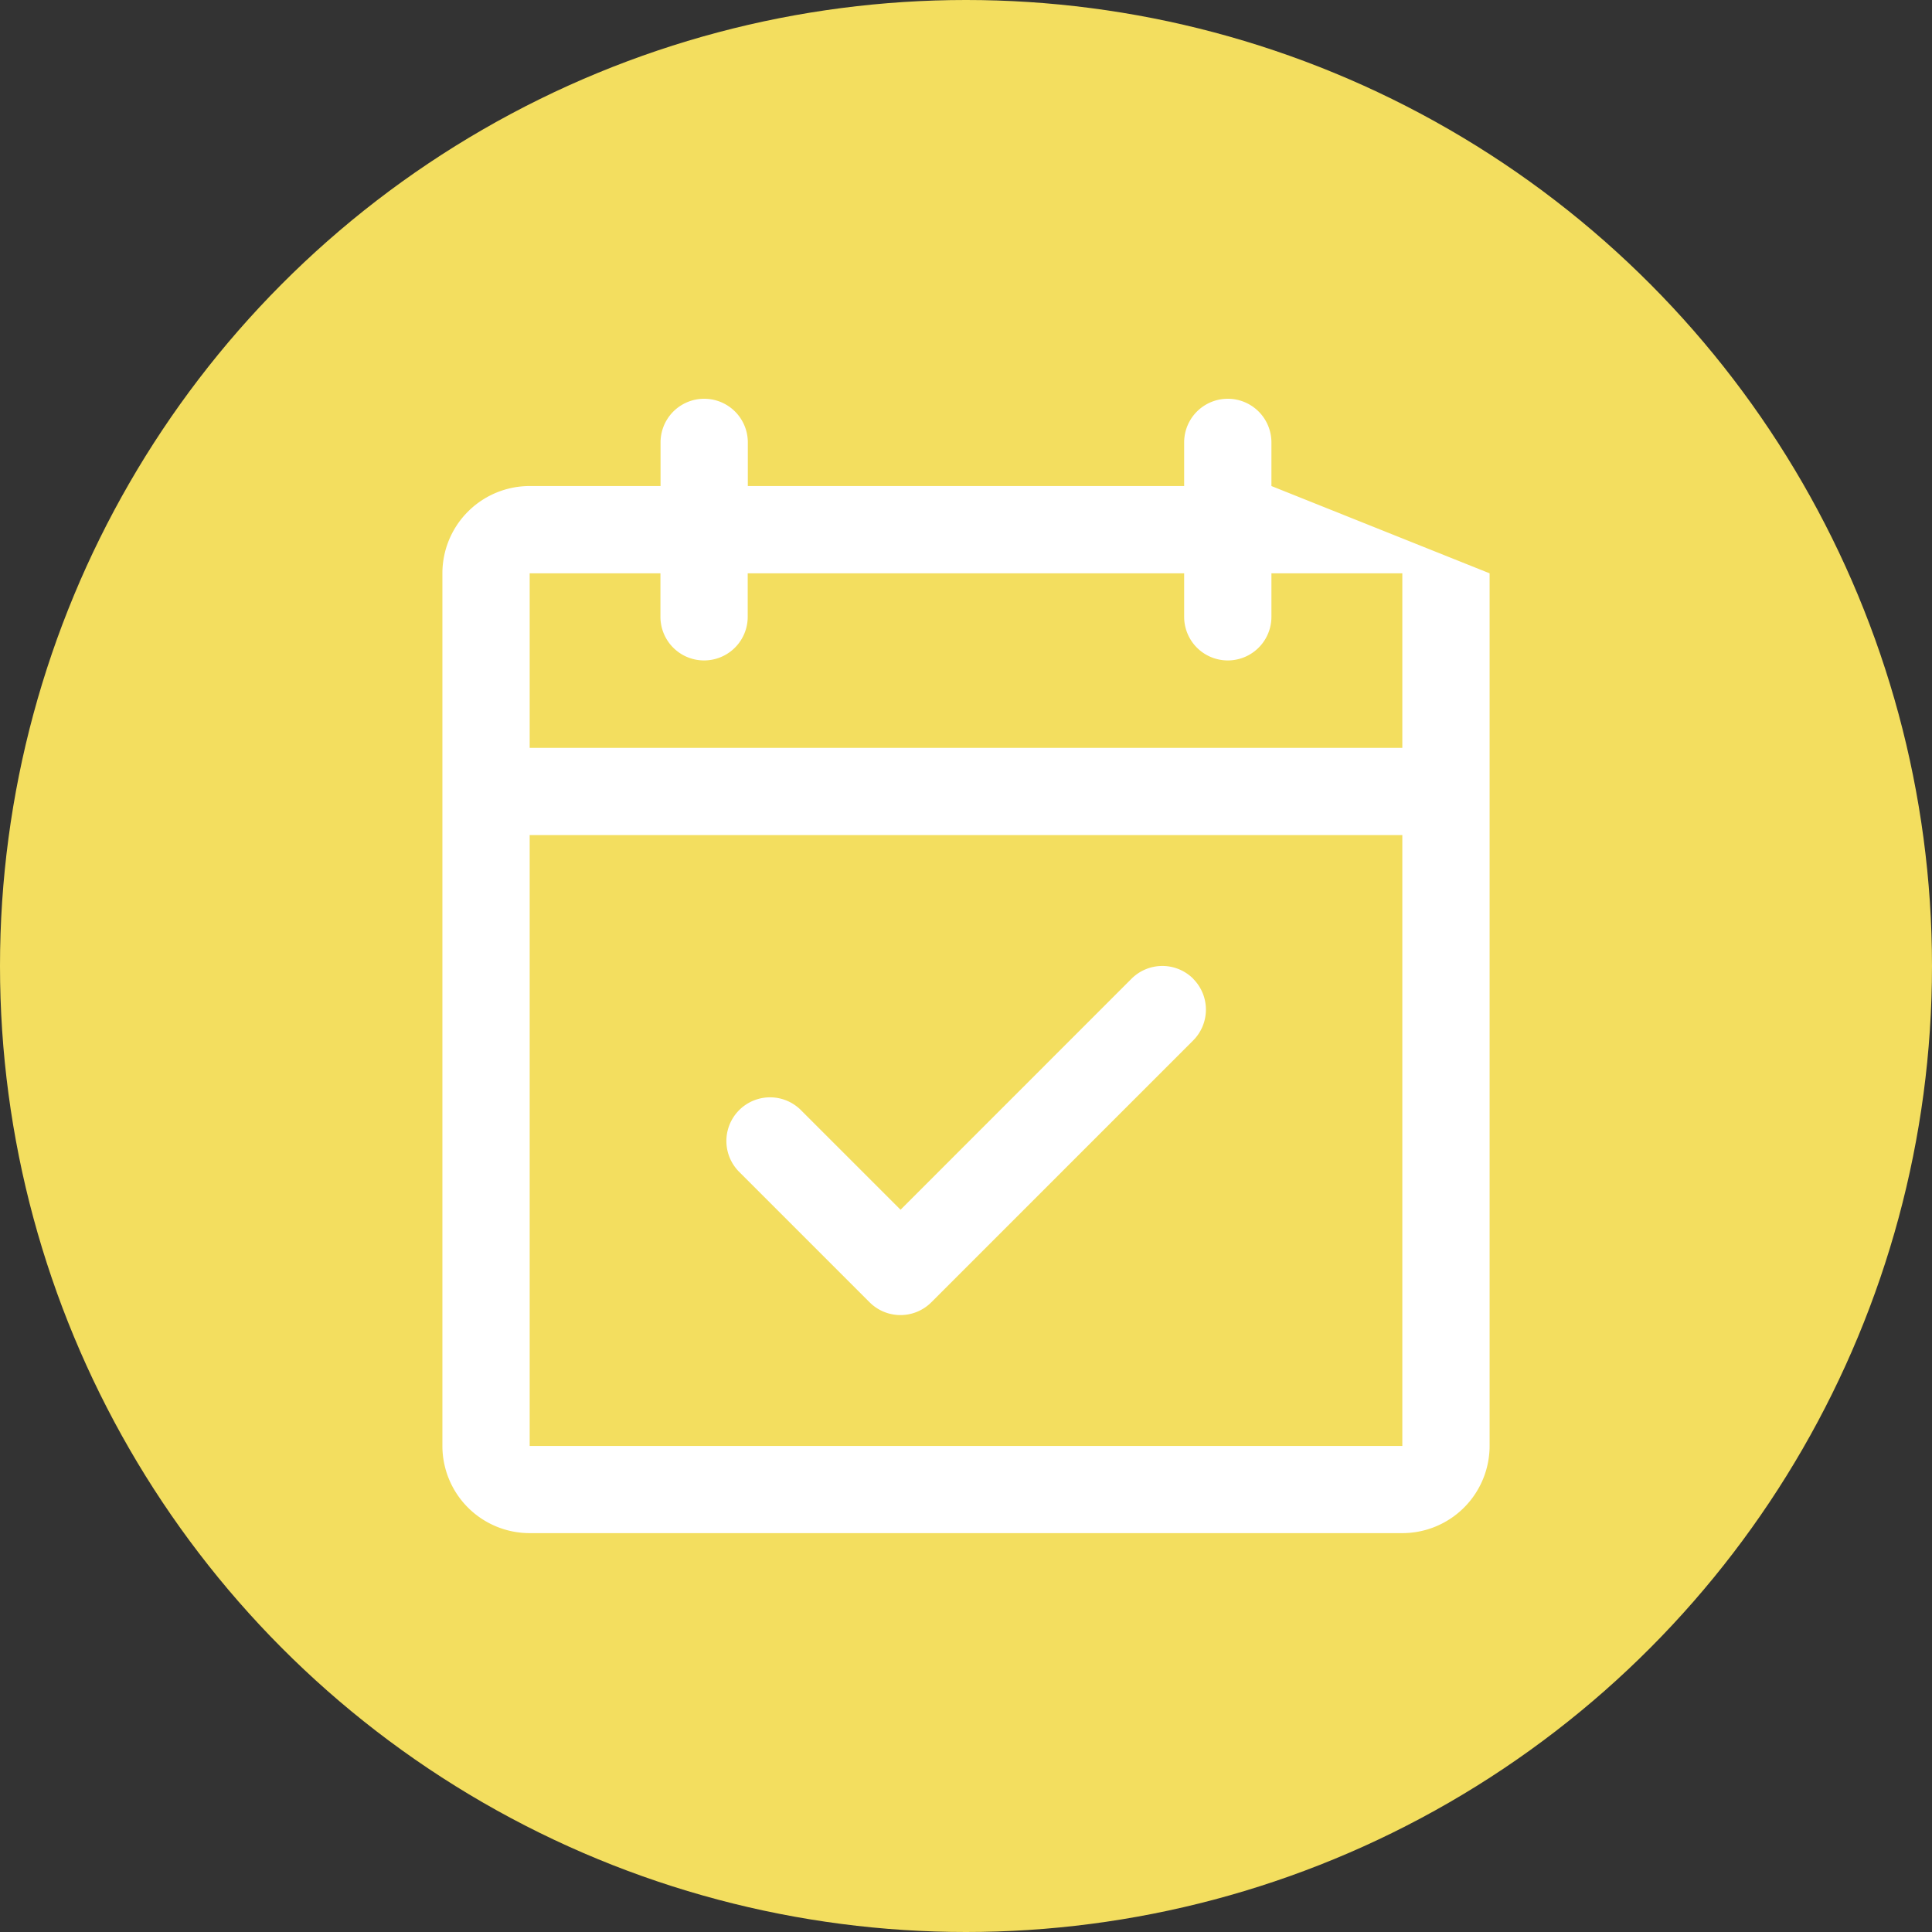
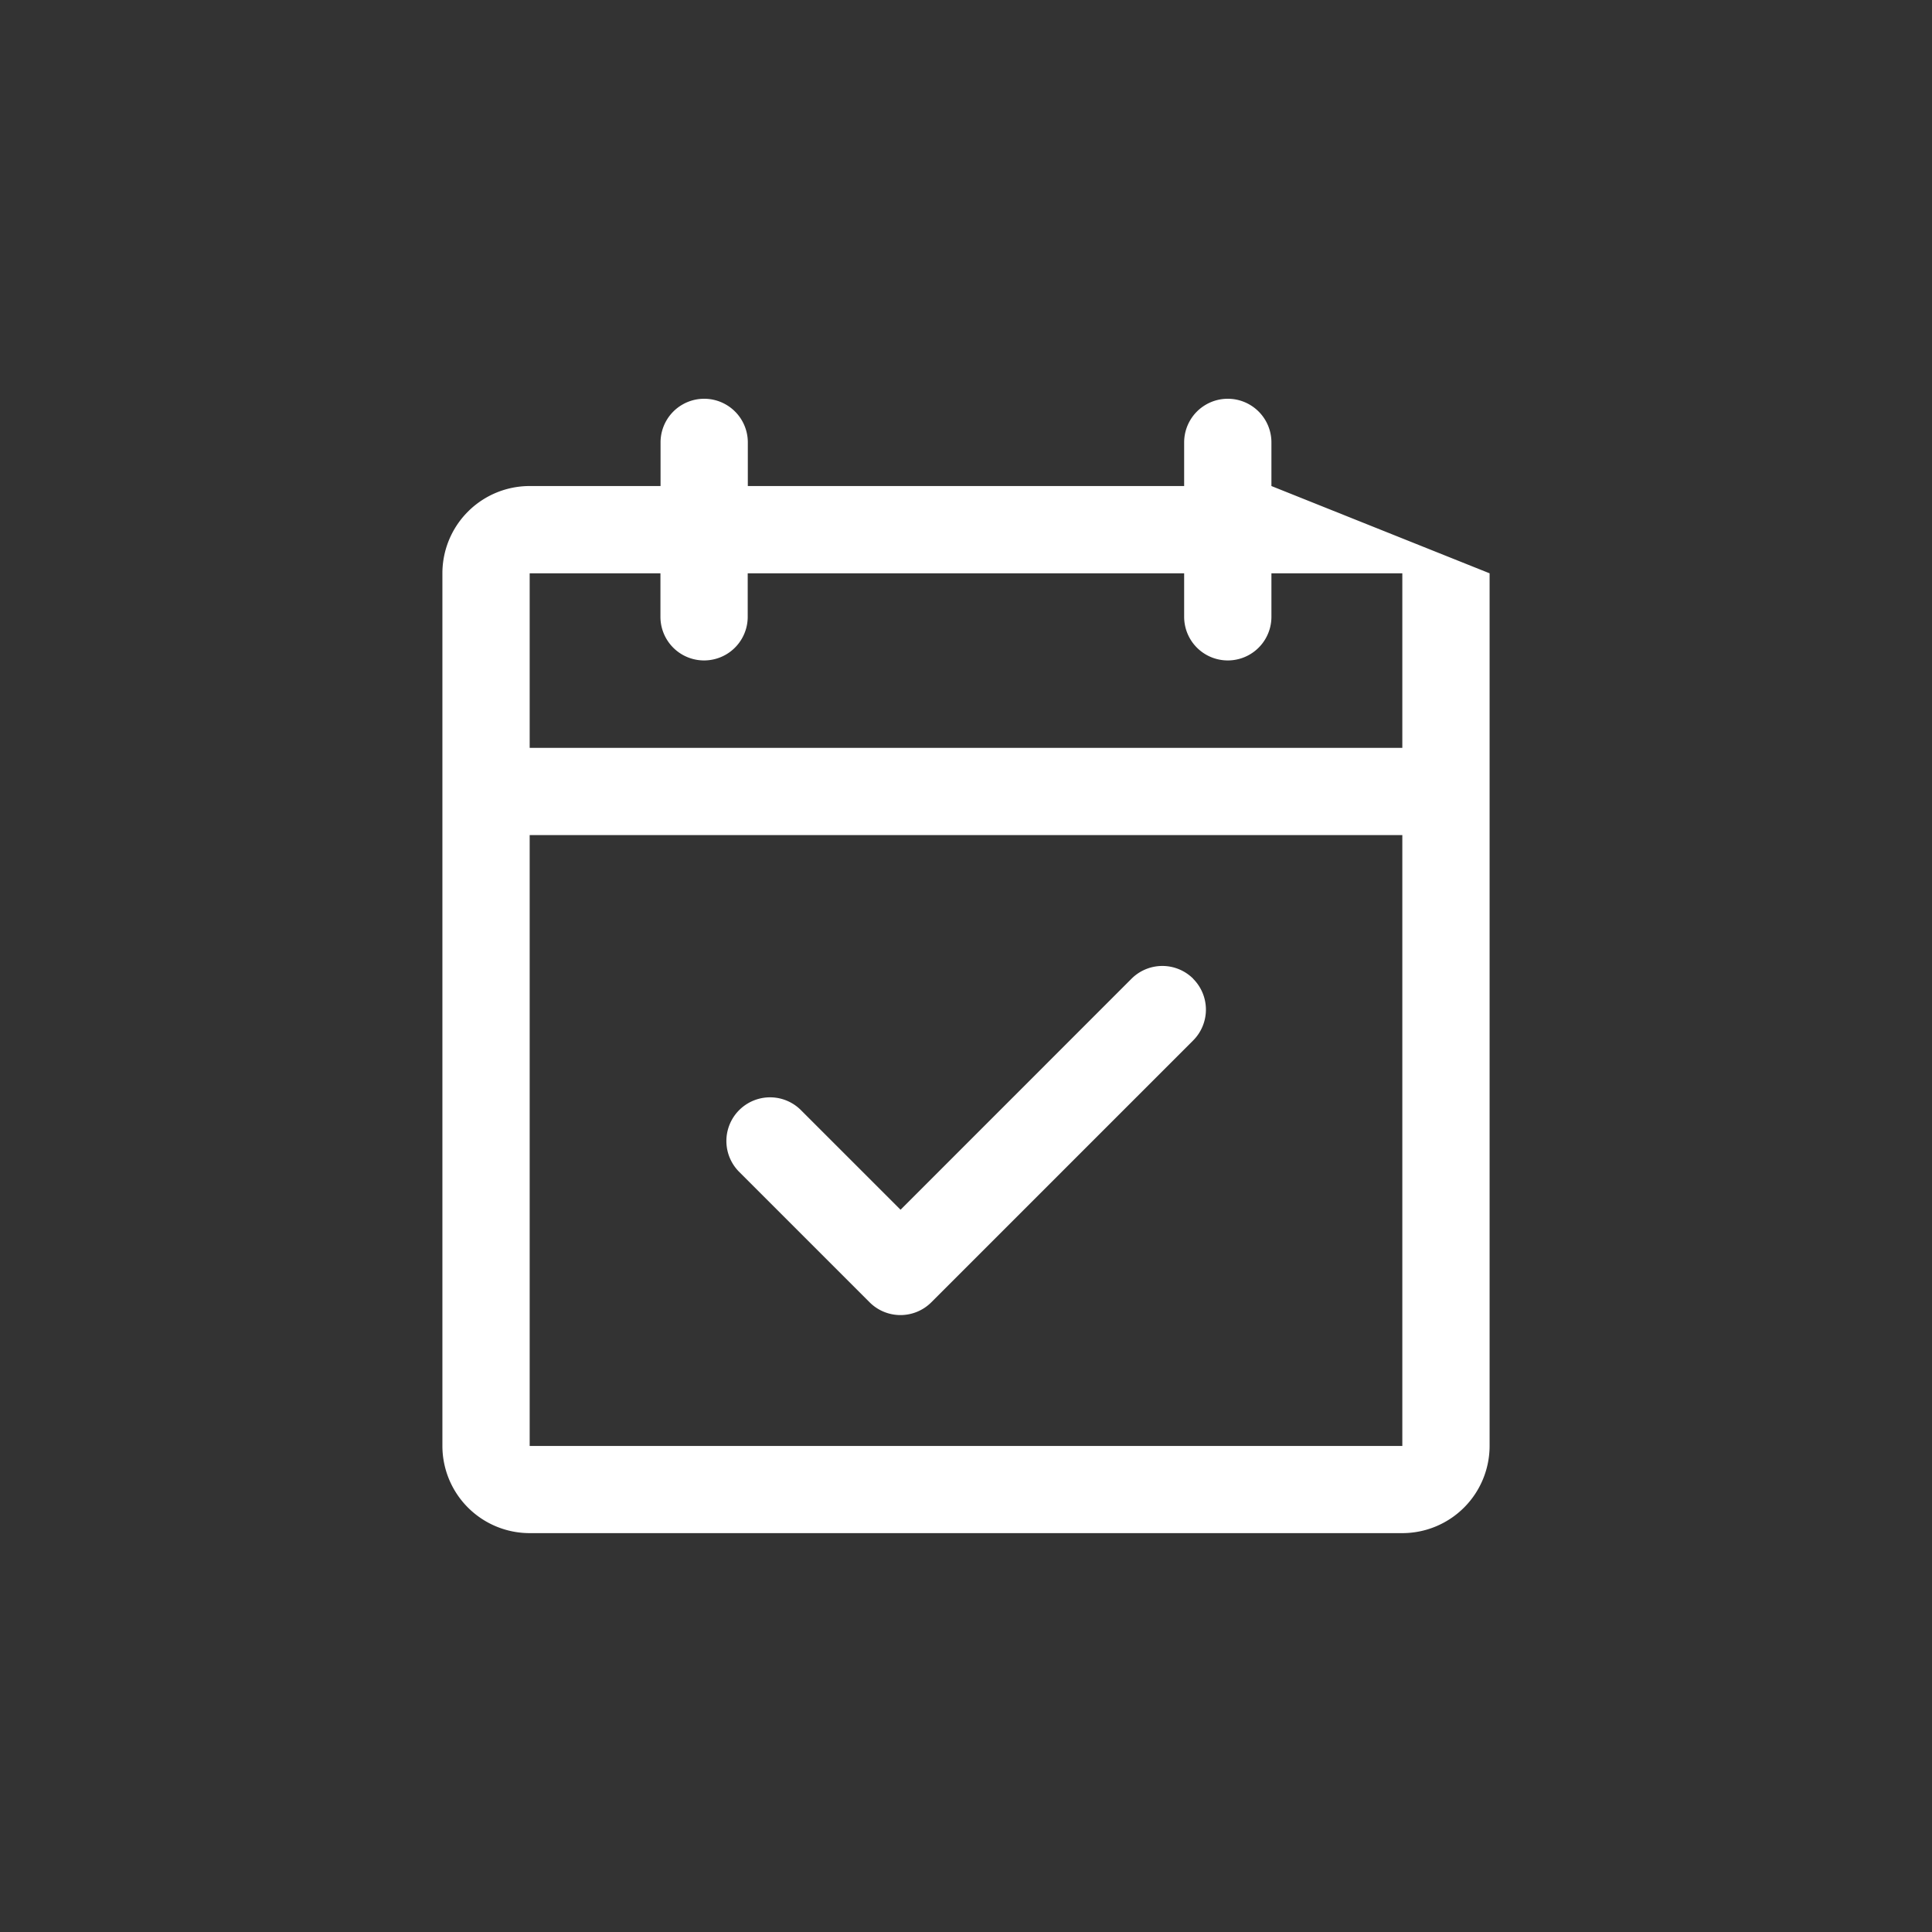
<svg xmlns="http://www.w3.org/2000/svg" width="70" height="70" viewBox="0 0 70 70">
  <rect x="0" y="0" width="70" height="70" fill="#333333" stroke="none" />
  <g id="ICN_Planbares_Wachstum" data-name="ICN_Planbares Wachstum" transform="translate(-280 -5303)">
-     <circle id="Ellipse_6" data-name="Ellipse 6" cx="35" cy="35" r="35" transform="translate(280 5303)" fill="#f3de5f" />
    <path id="Pfad_868" data-name="Pfad 868" d="M62.037,19.162V17.581a1.581,1.581,0,0,0-3.162,0v1.581H43.066V17.581a1.581,1.581,0,0,0-3.162,0v1.581H35.162A3.162,3.162,0,0,0,32,22.324V53.941A3.162,3.162,0,0,0,35.162,57.1H66.78a3.162,3.162,0,0,0,3.162-3.162V22.324ZM39.9,22.324V23.9a1.581,1.581,0,0,0,3.162,0V22.324H58.875V23.9a1.581,1.581,0,0,0,3.162,0V22.324H66.78v6.324H35.162V22.324ZM66.78,53.941H35.162V31.809H66.78ZM59.2,37.014a1.581,1.581,0,0,1,0,2.237l-9.485,9.485a1.581,1.581,0,0,1-2.237,0l-4.743-4.743a1.582,1.582,0,0,1,2.237-2.237L48.6,45.383l8.367-8.369a1.581,1.581,0,0,1,2.237,0Z" transform="translate(264.029 5301.448)" fill="#fff" />
  </g>
</svg>